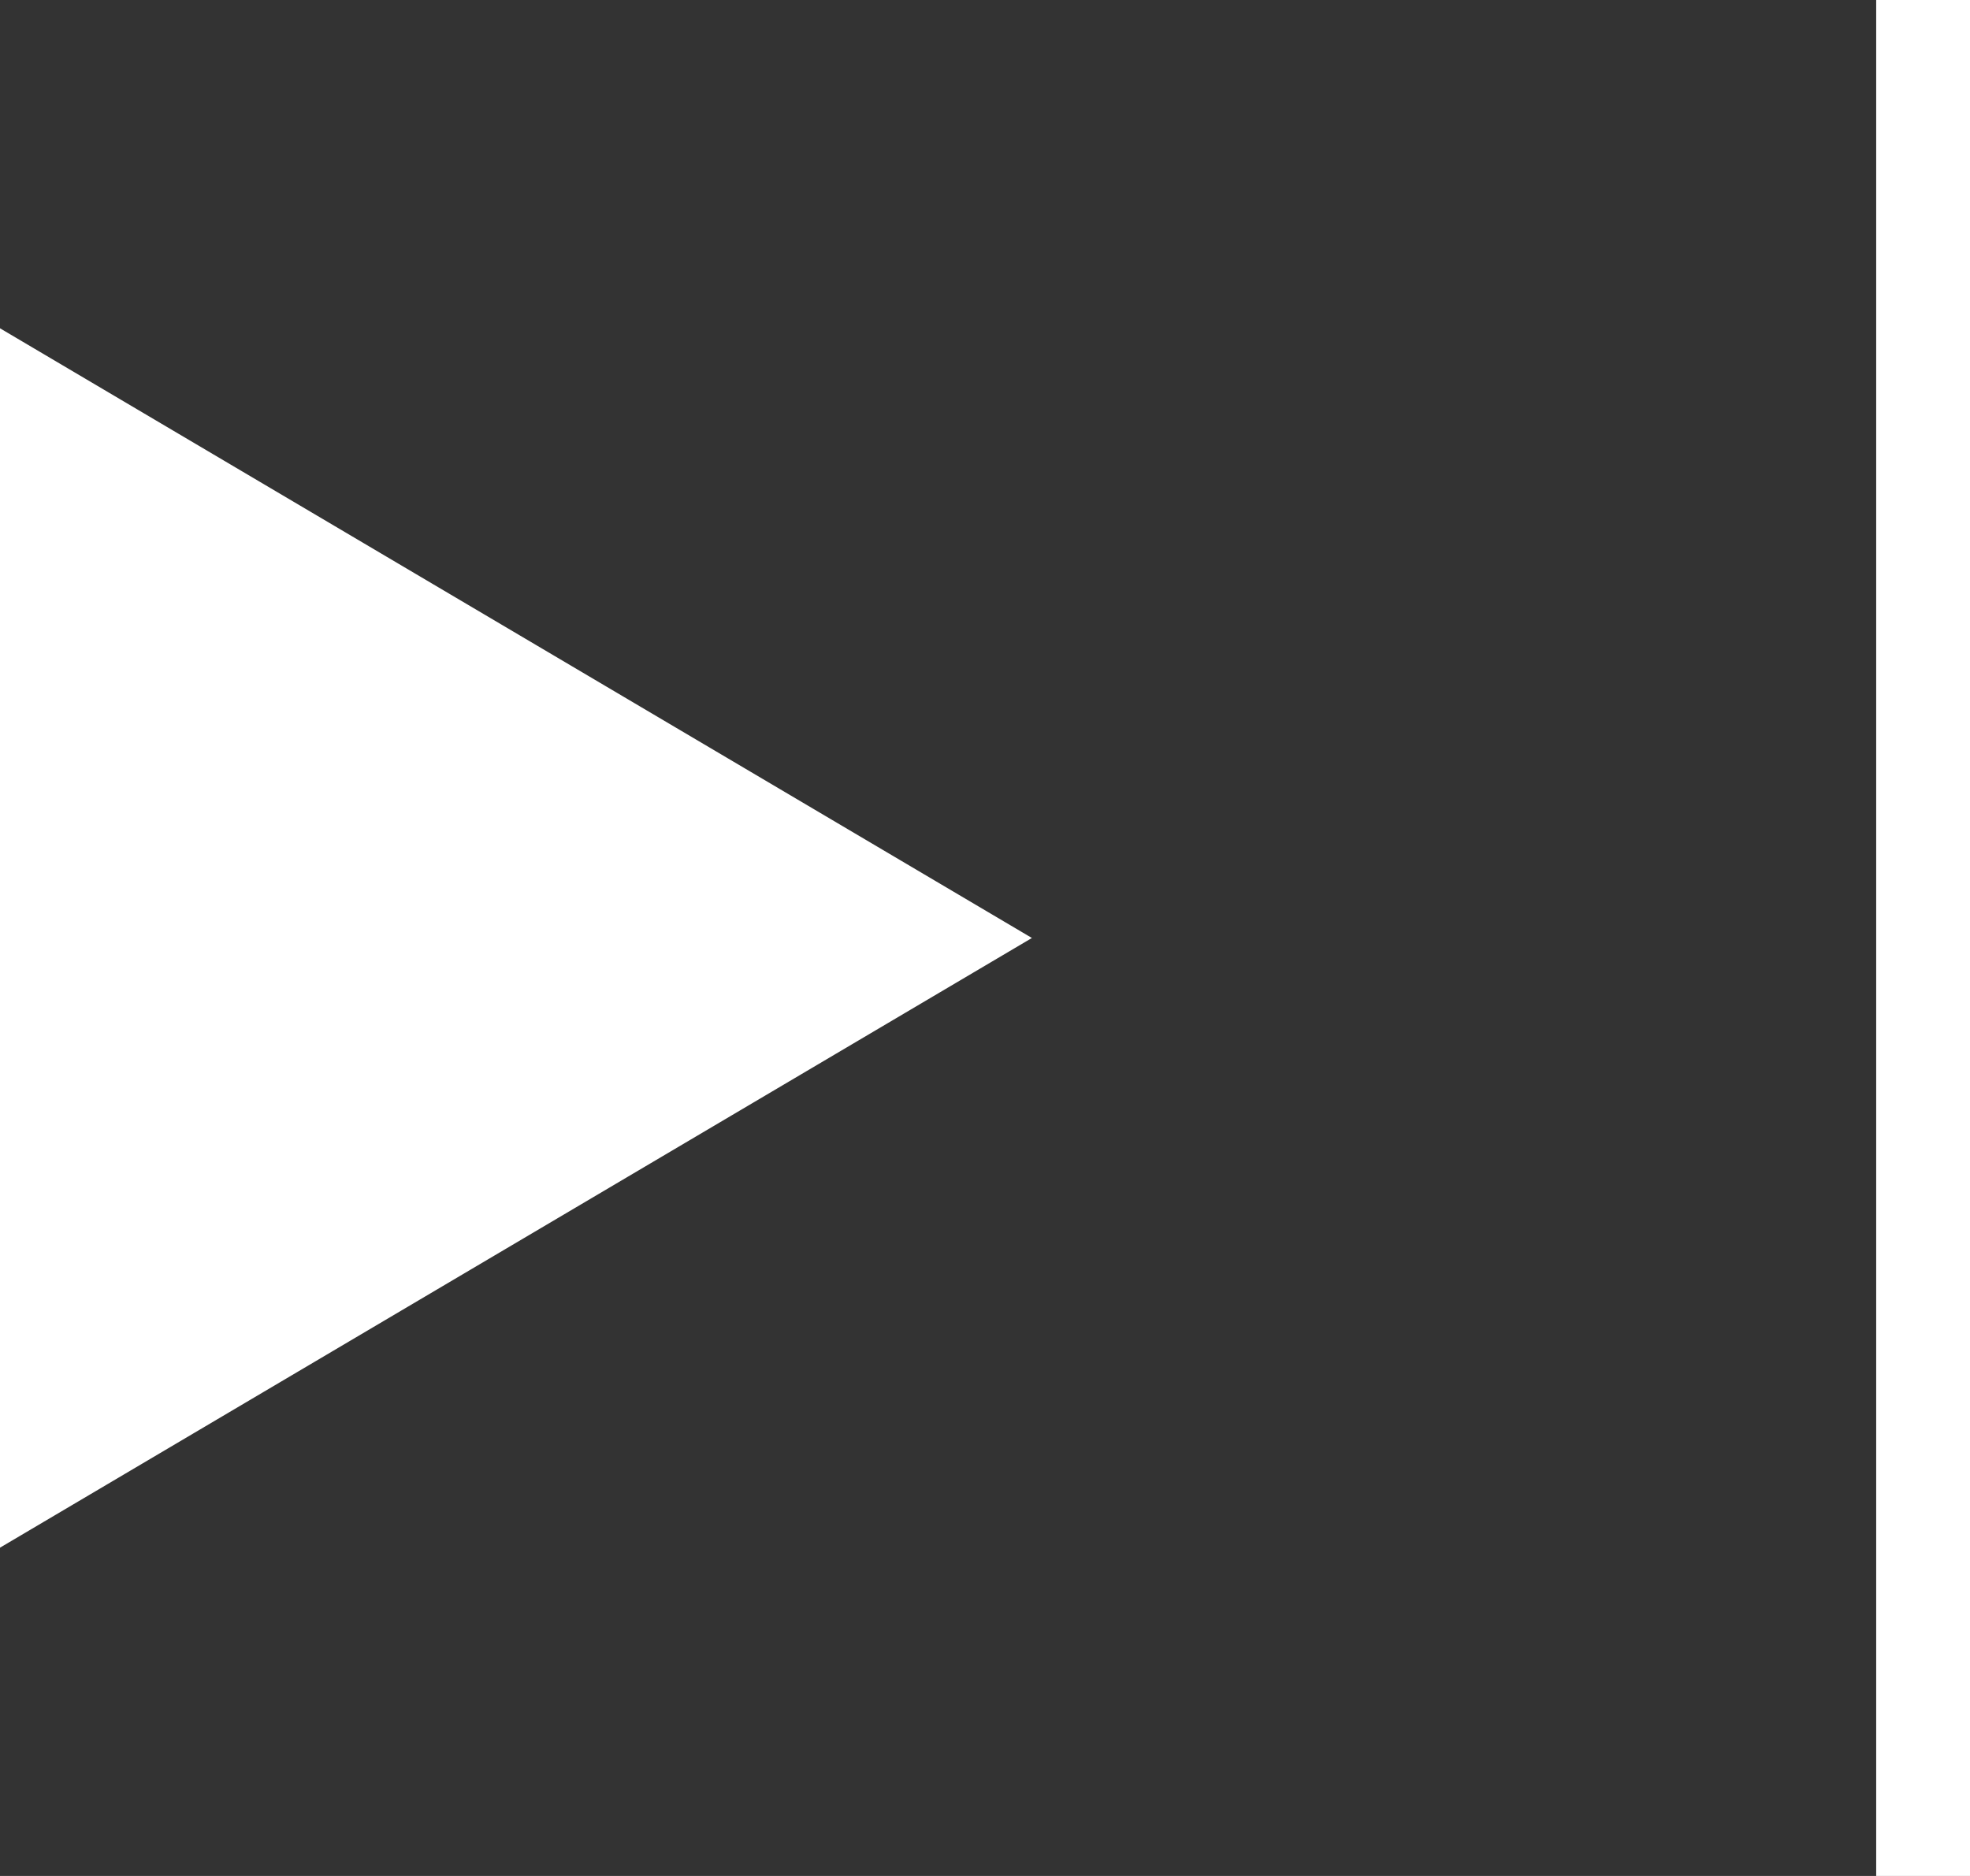
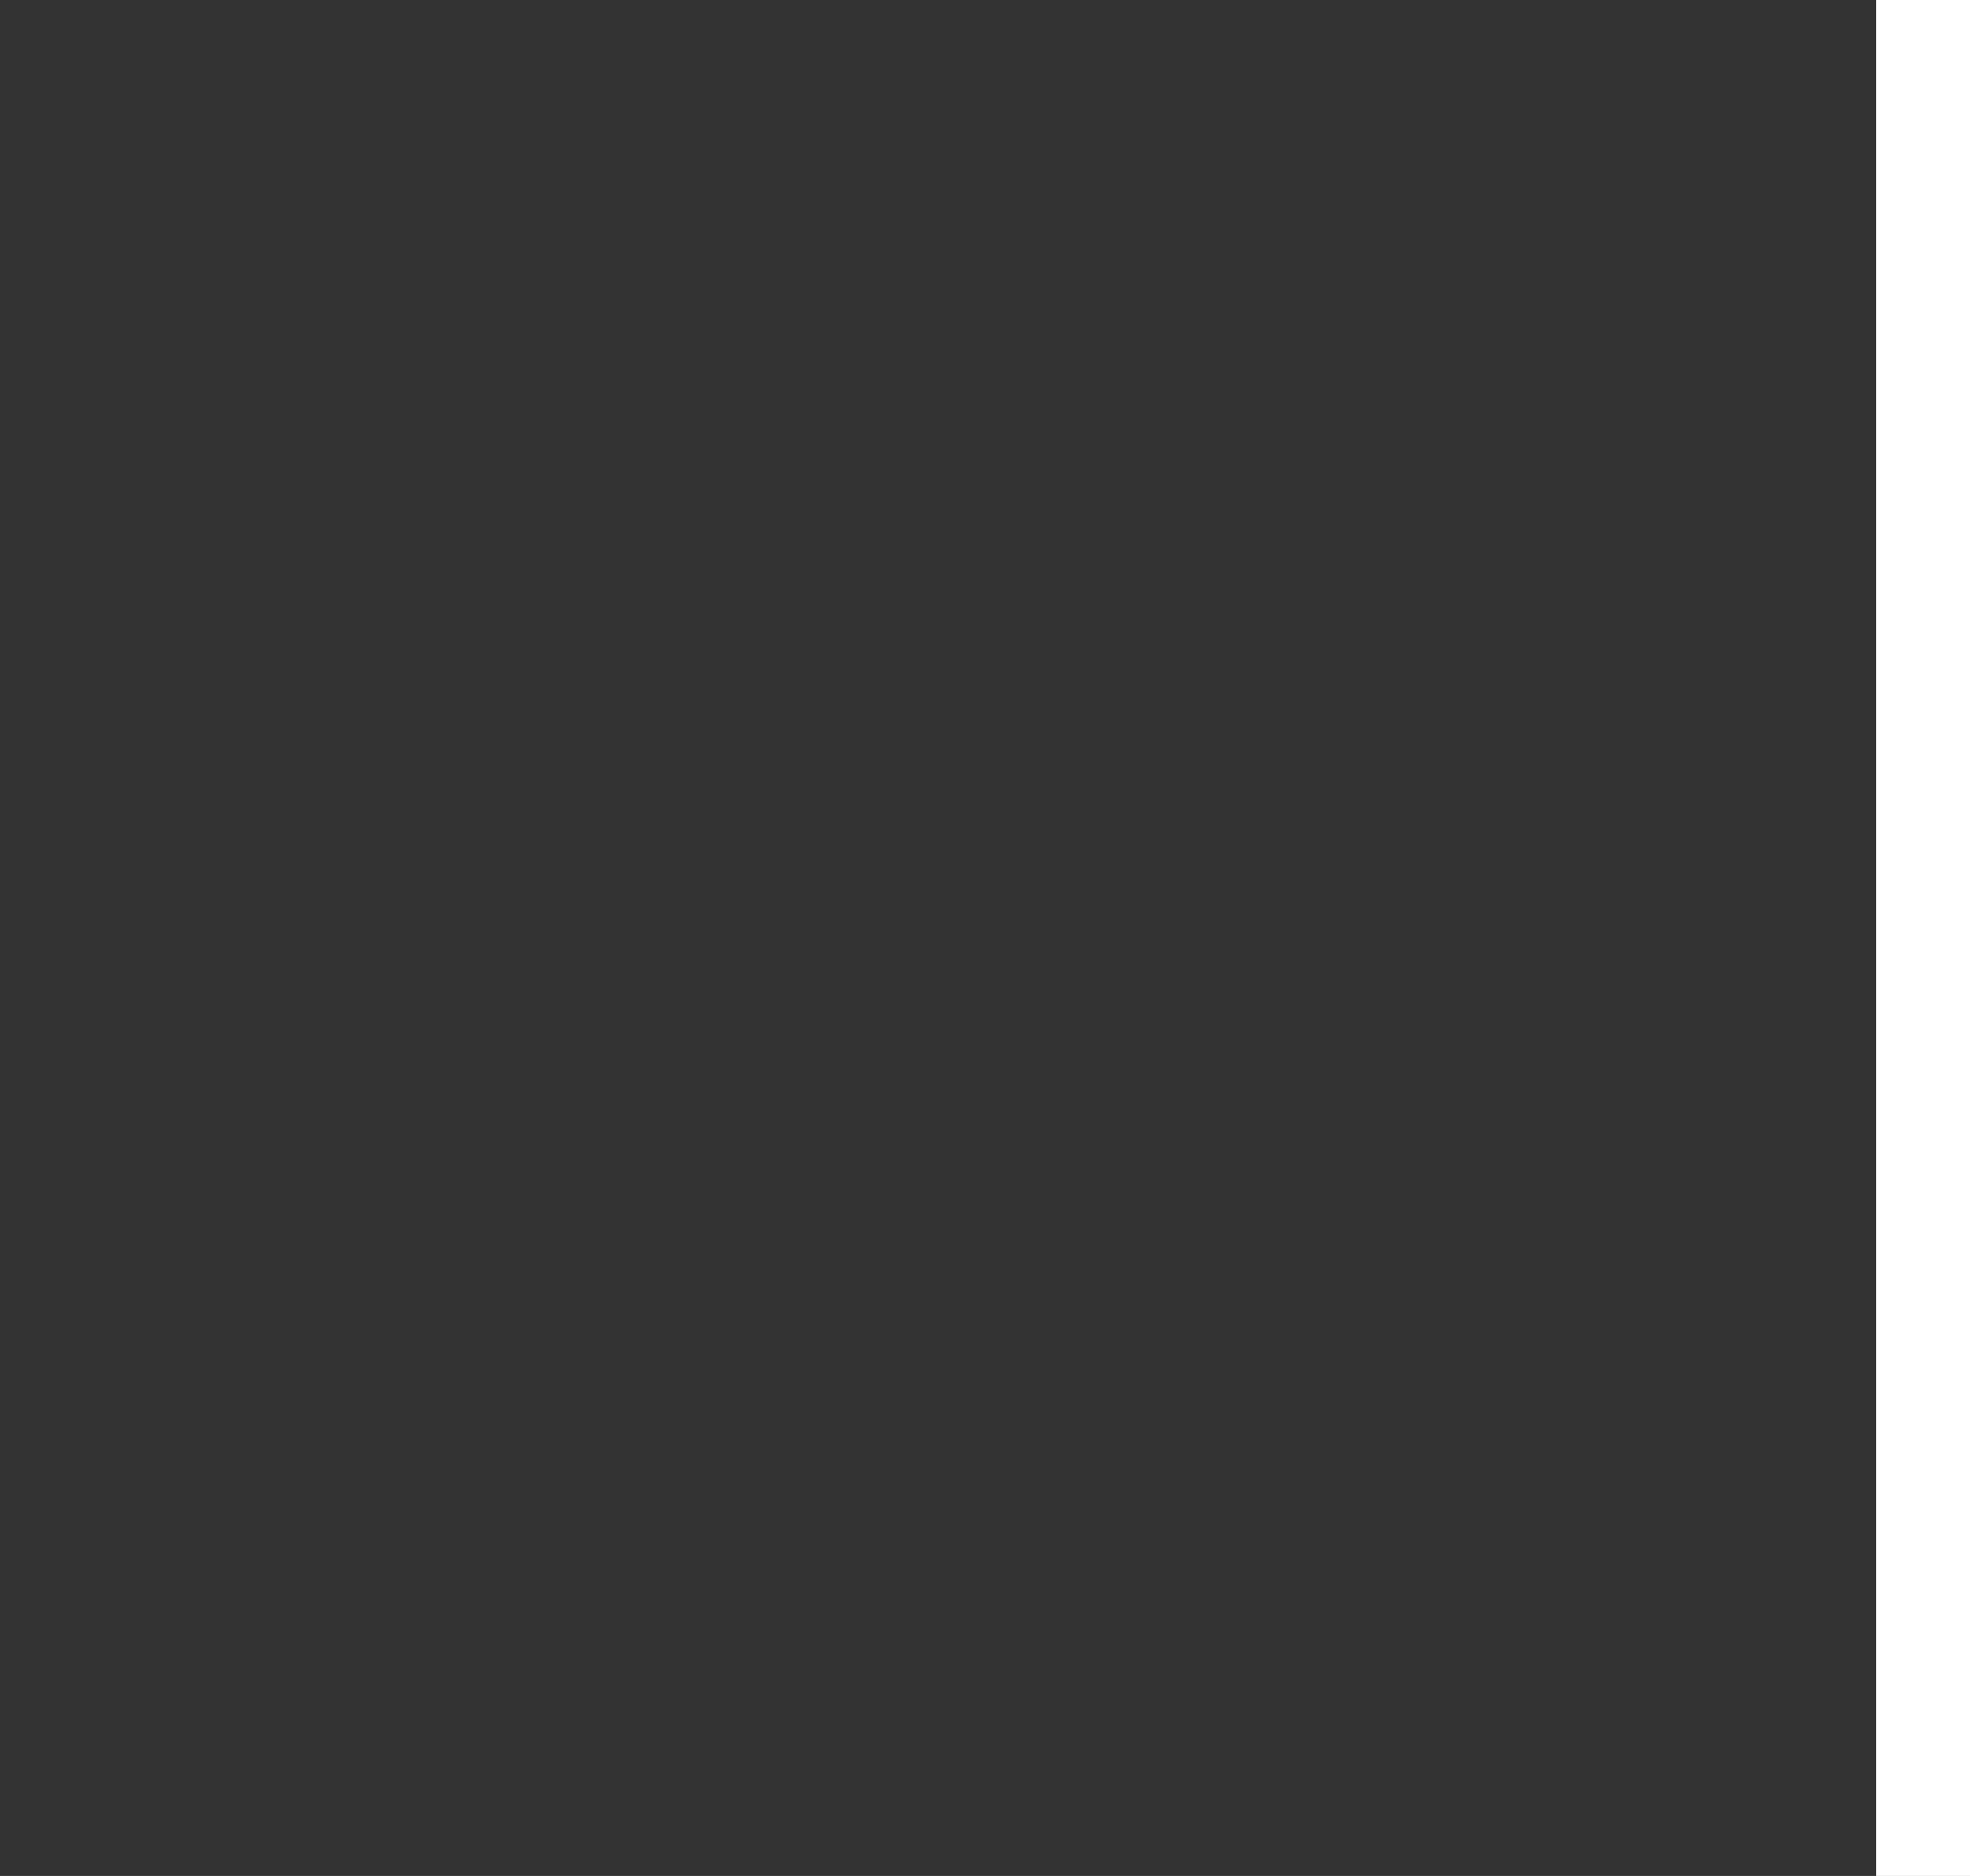
<svg xmlns="http://www.w3.org/2000/svg" width="42" height="40" viewBox="0 0 42 40">
  <rect x="0" y="0" width="42" height="40" fill="#333333" stroke="none" />
  <defs>
    <style>.a{fill:#fff;}.b{fill:none;stroke:#fff;stroke-width:2px;}</style>
  </defs>
  <g transform="translate(-779 -223)">
-     <path class="a" d="M13,0,26,22H0Z" transform="translate(801 230) rotate(90)" />
    <line class="b" y2="40" transform="translate(820 223)" />
  </g>
</svg>